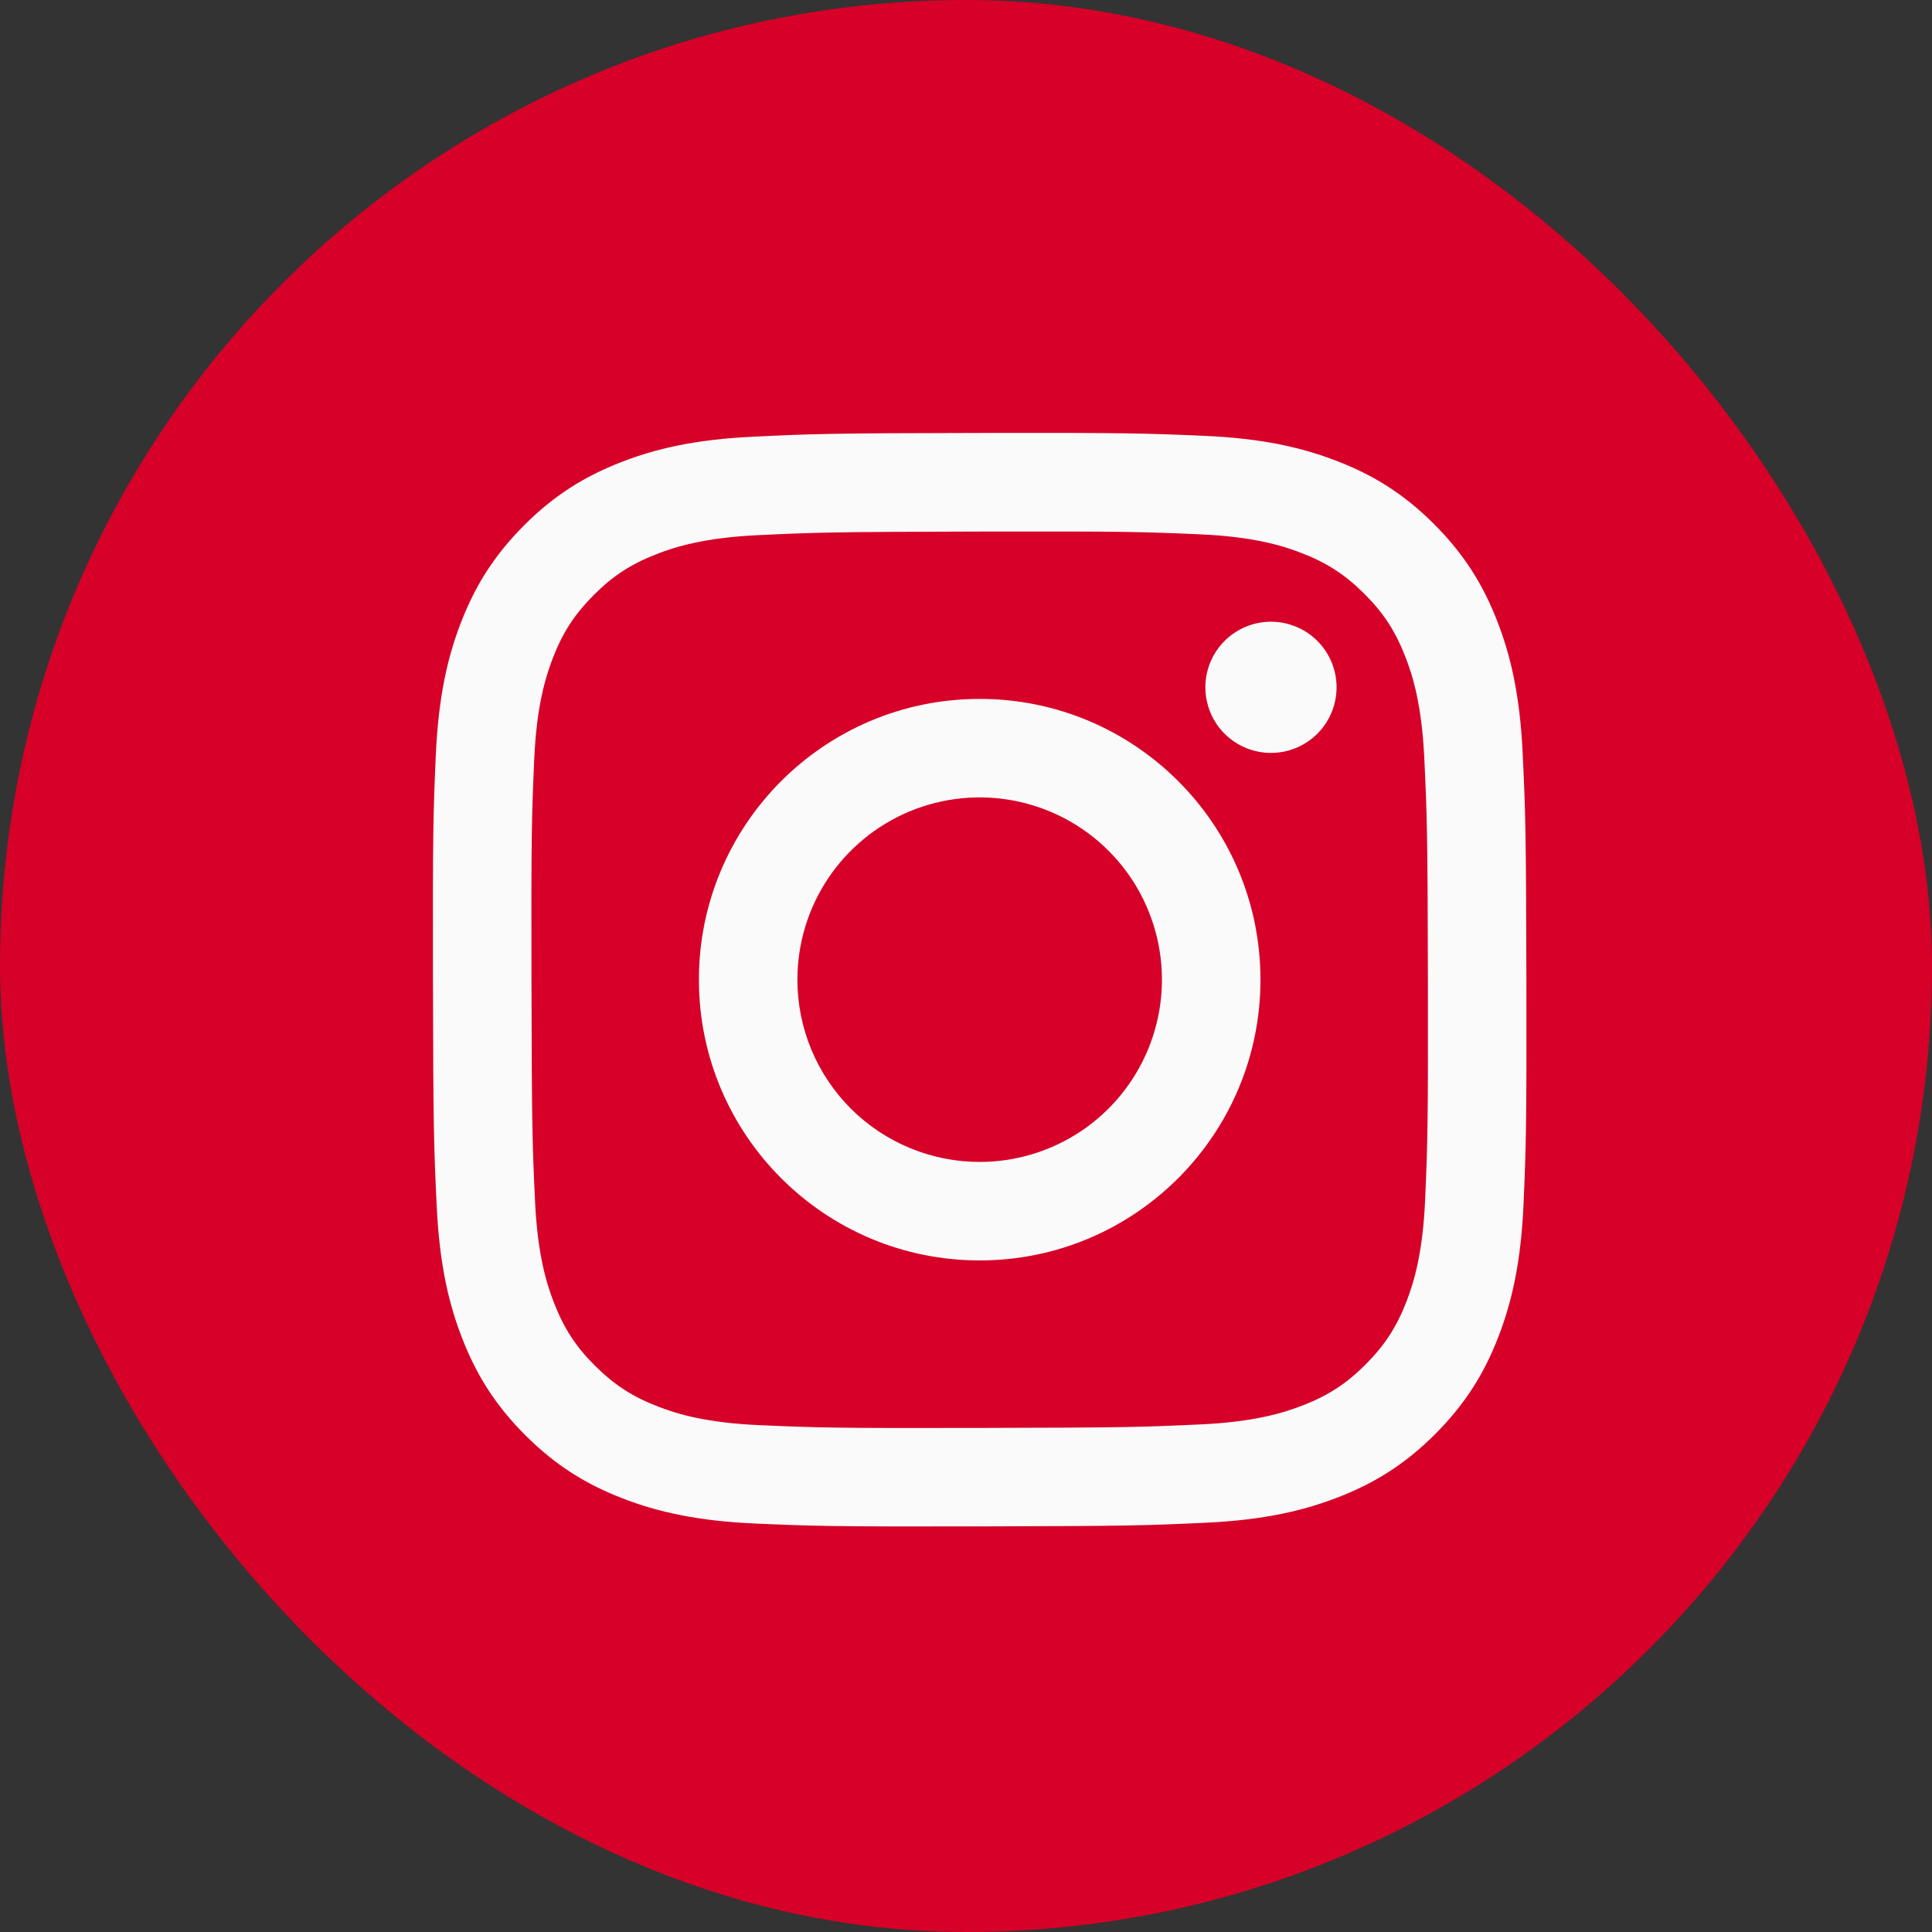
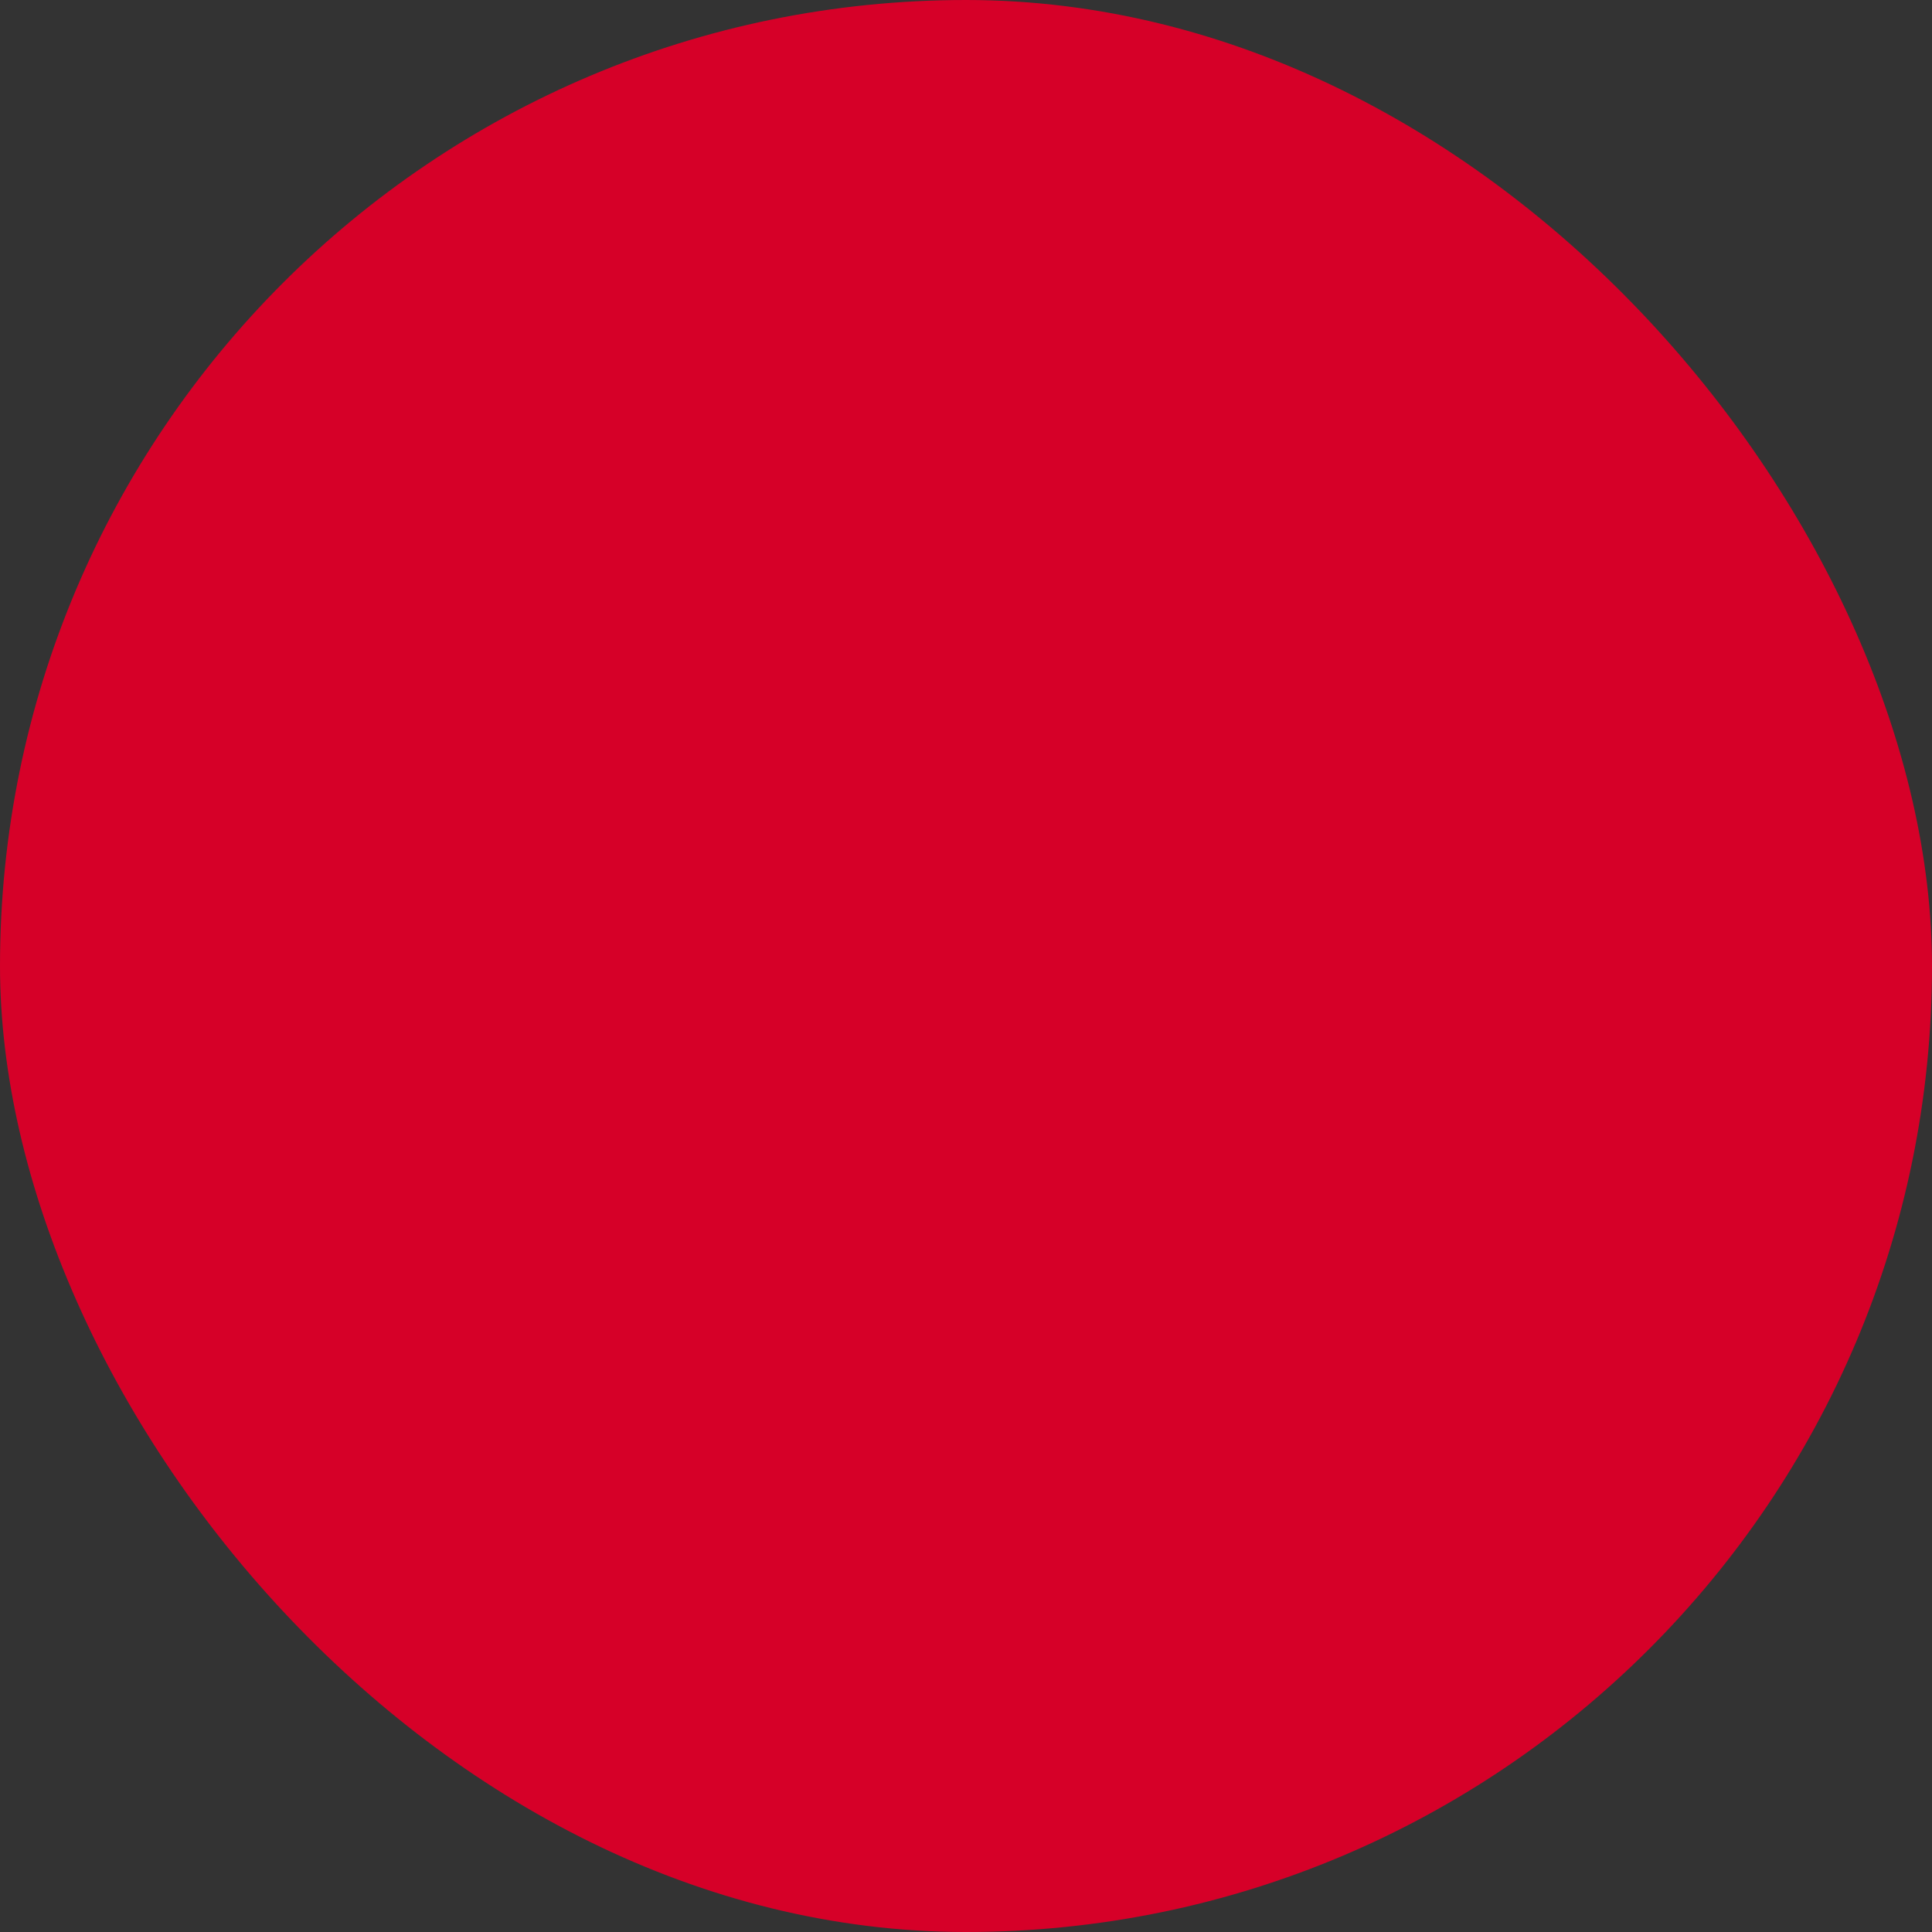
<svg xmlns="http://www.w3.org/2000/svg" width="53" height="53" viewBox="0 0 53 53" fill="none">
  <rect x="0" y="0" width="53" height="53" fill="#333333" stroke="none" />
  <rect width="53" height="53" rx="26.5" fill="#D60028" />
-   <path d="M20.663 11.98C19.067 12.055 17.977 12.31 17.024 12.684C16.038 13.069 15.202 13.584 14.37 14.419C13.539 15.254 13.027 16.09 12.645 17.078C12.276 18.032 12.026 19.123 11.955 20.72C11.885 22.317 11.869 22.83 11.877 26.904C11.885 30.977 11.903 31.488 11.98 33.088C12.056 34.684 12.31 35.773 12.684 36.726C13.069 37.712 13.584 38.548 14.419 39.38C15.254 40.212 16.09 40.723 17.08 41.105C18.034 41.474 19.125 41.725 20.722 41.795C22.318 41.865 22.832 41.881 26.905 41.873C30.977 41.865 31.489 41.847 33.089 41.772C34.689 41.696 35.773 41.44 36.727 41.067C37.713 40.682 38.549 40.167 39.38 39.332C40.212 38.497 40.723 37.66 41.105 36.672C41.474 35.718 41.725 34.627 41.795 33.031C41.864 31.43 41.881 30.919 41.873 26.846C41.865 22.773 41.847 22.263 41.771 20.663C41.695 19.064 41.441 17.977 41.067 17.023C40.682 16.037 40.167 15.203 39.333 14.37C38.498 13.537 37.66 13.026 36.672 12.646C35.718 12.276 34.627 12.025 33.031 11.956C31.434 11.887 30.92 11.869 26.846 11.877C22.773 11.884 22.263 11.902 20.663 11.98ZM20.838 39.096C19.375 39.033 18.581 38.79 18.052 38.586C17.351 38.316 16.852 37.99 16.325 37.468C15.797 36.945 15.473 36.444 15.2 35.745C14.994 35.216 14.747 34.423 14.678 32.96C14.604 31.38 14.588 30.905 14.58 26.9C14.571 22.895 14.586 22.421 14.655 20.84C14.718 19.379 14.962 18.584 15.165 18.055C15.435 17.353 15.761 16.855 16.284 16.328C16.808 15.801 17.307 15.476 18.007 15.203C18.536 14.996 19.329 14.751 20.791 14.681C22.373 14.606 22.847 14.591 26.851 14.582C30.855 14.574 31.33 14.589 32.913 14.658C34.374 14.722 35.169 14.964 35.698 15.168C36.399 15.438 36.898 15.763 37.425 16.287C37.952 16.811 38.277 17.309 38.55 18.011C38.757 18.538 39.002 19.331 39.072 20.793C39.147 22.375 39.164 22.849 39.171 26.853C39.178 30.857 39.164 31.333 39.095 32.913C39.031 34.376 38.789 35.17 38.585 35.7C38.315 36.401 37.989 36.9 37.466 37.427C36.942 37.954 36.443 38.278 35.743 38.552C35.215 38.758 34.421 39.004 32.96 39.074C31.378 39.148 30.904 39.164 26.898 39.172C22.893 39.181 22.42 39.165 20.838 39.096M33.066 18.858C33.067 19.214 33.173 19.562 33.371 19.858C33.57 20.153 33.851 20.384 34.18 20.519C34.51 20.655 34.872 20.69 35.221 20.62C35.57 20.55 35.89 20.378 36.142 20.125C36.393 19.873 36.564 19.552 36.632 19.203C36.701 18.854 36.665 18.492 36.528 18.163C36.391 17.834 36.16 17.554 35.864 17.356C35.567 17.159 35.219 17.054 34.863 17.055C34.386 17.056 33.928 17.247 33.591 17.585C33.254 17.923 33.066 18.381 33.066 18.858ZM19.173 26.89C19.182 31.144 22.636 34.585 26.89 34.577C31.143 34.569 34.586 31.114 34.578 26.86C34.57 22.606 31.114 19.164 26.86 19.173C22.606 19.181 19.165 22.637 19.173 26.89ZM21.875 26.885C21.873 25.896 22.164 24.928 22.712 24.105C23.26 23.282 24.04 22.639 24.953 22.259C25.866 21.879 26.871 21.778 27.841 21.969C28.811 22.16 29.703 22.634 30.404 23.332C31.105 24.03 31.582 24.92 31.777 25.89C31.972 26.859 31.875 27.865 31.498 28.779C31.122 29.693 30.483 30.476 29.661 31.027C28.84 31.578 27.874 31.873 26.885 31.875C26.228 31.876 25.578 31.748 24.971 31.498C24.364 31.248 23.812 30.881 23.346 30.418C22.881 29.954 22.512 29.404 22.259 28.797C22.007 28.191 21.876 27.541 21.875 26.885Z" fill="#FAFAFA" />
</svg>